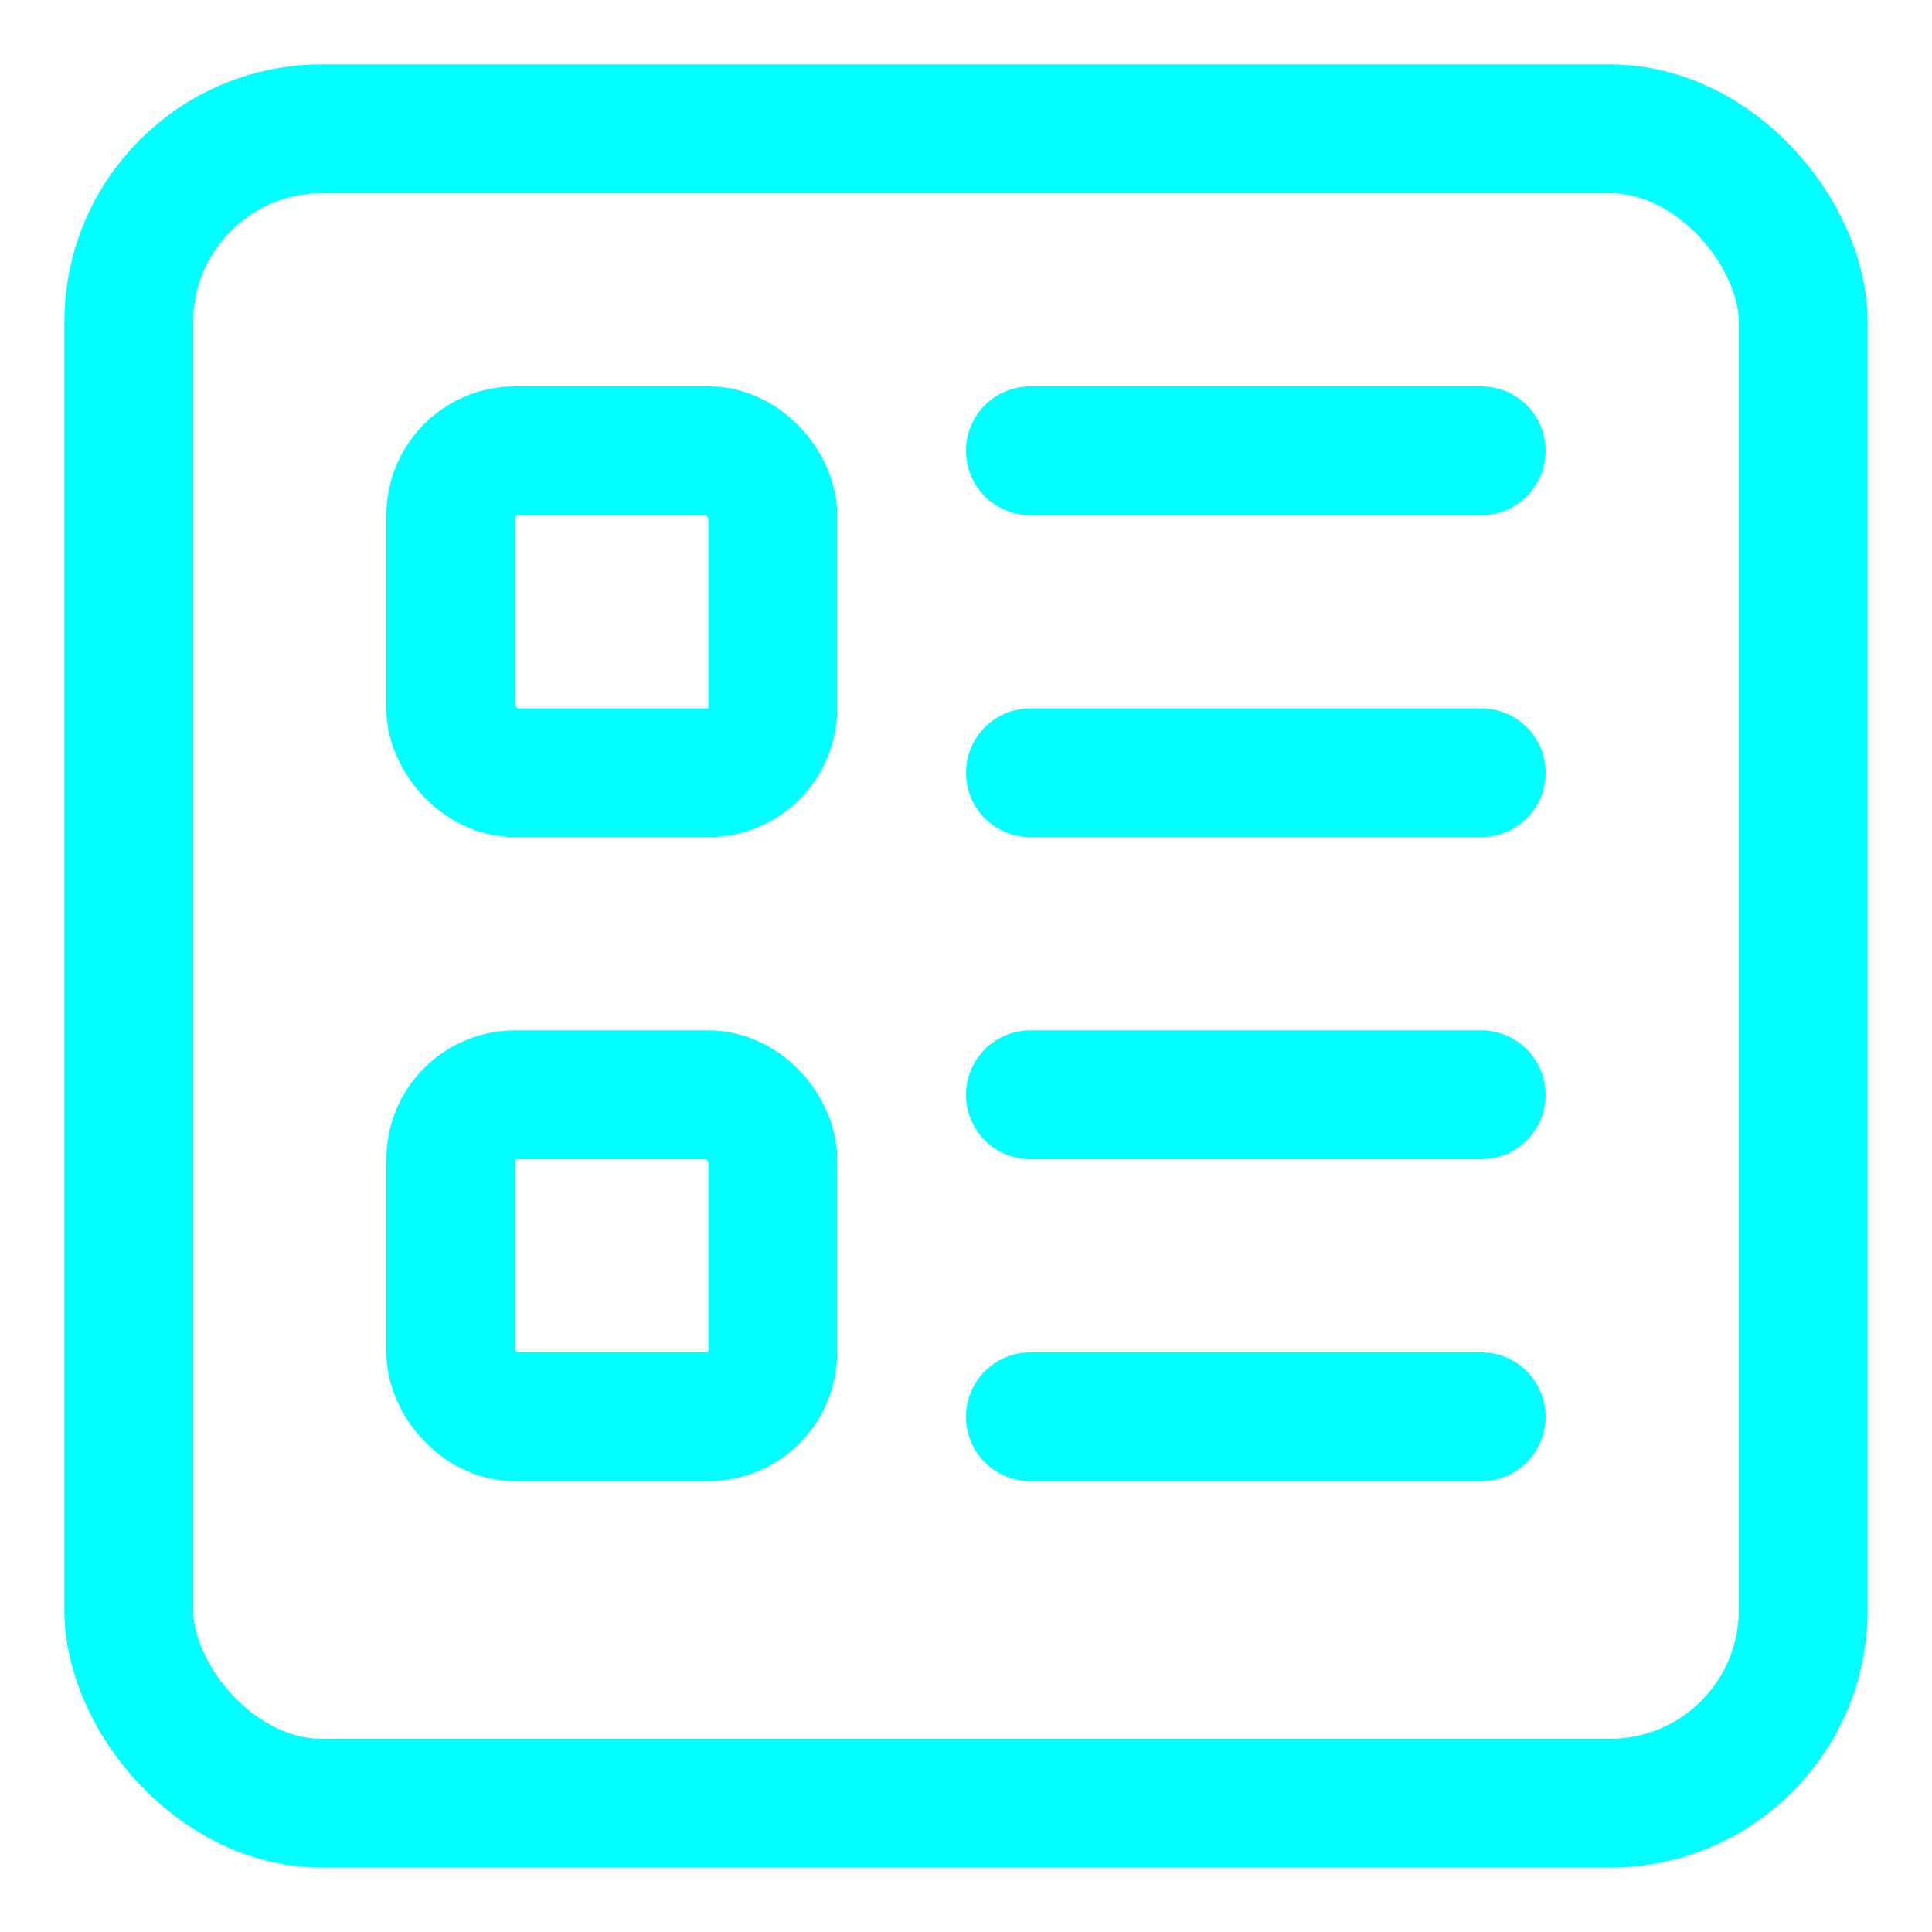
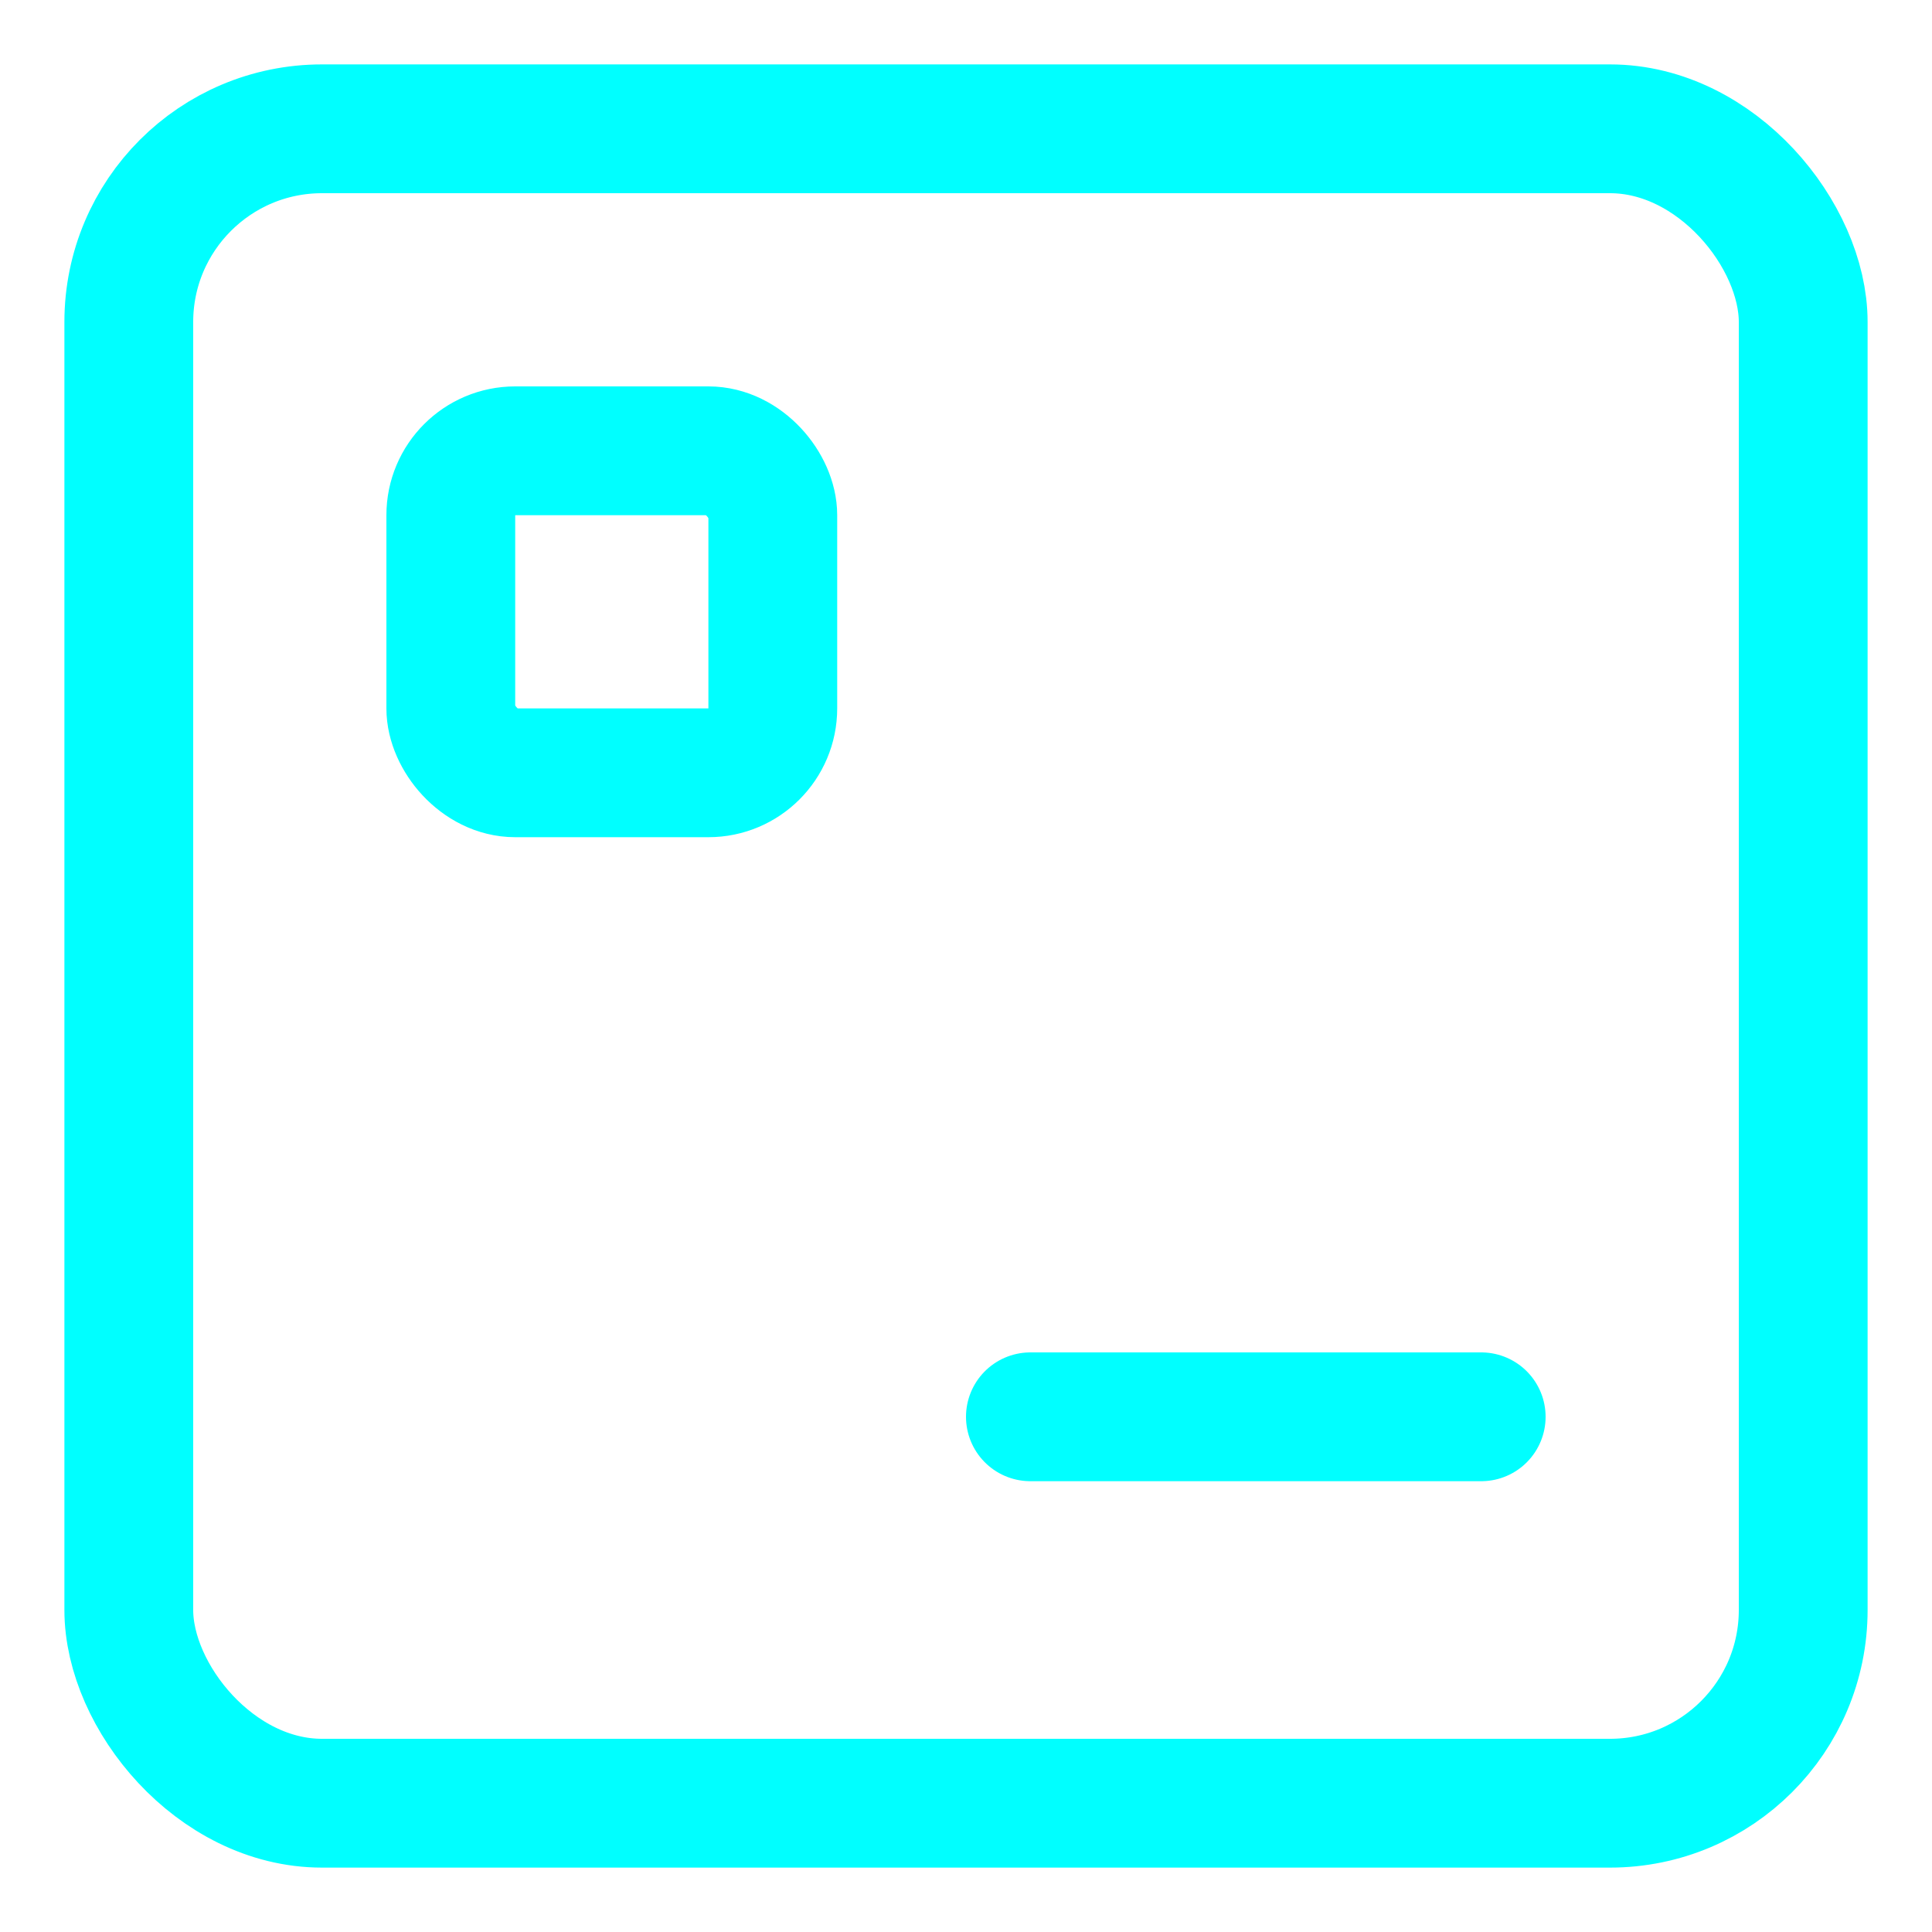
<svg xmlns="http://www.w3.org/2000/svg" width="30" height="30" viewBox="0 0 30 30" fill="none">
  <rect x="2" y="2" width="26" height="26" rx="3" stroke="#00FFFF" stroke-width="2" stroke-linecap="round" />
  <rect x="7" y="7" width="5" height="5" rx="1" stroke="#00FFFF" stroke-width="2" stroke-linecap="round" />
-   <path d="M16 7H23" stroke="#00FFFF" stroke-width="2" stroke-linecap="round" />
-   <path d="M16 12H23" stroke="#00FFFF" stroke-width="2" stroke-linecap="round" />
-   <rect x="7" y="17" width="5" height="5" rx="1" stroke="#00FFFF" stroke-width="2" stroke-linecap="round" />
-   <path d="M16 17H23" stroke="#00FFFF" stroke-width="2" stroke-linecap="round" />
  <path d="M16 22H23" stroke="#00FFFF" stroke-width="2" stroke-linecap="round" />
</svg>